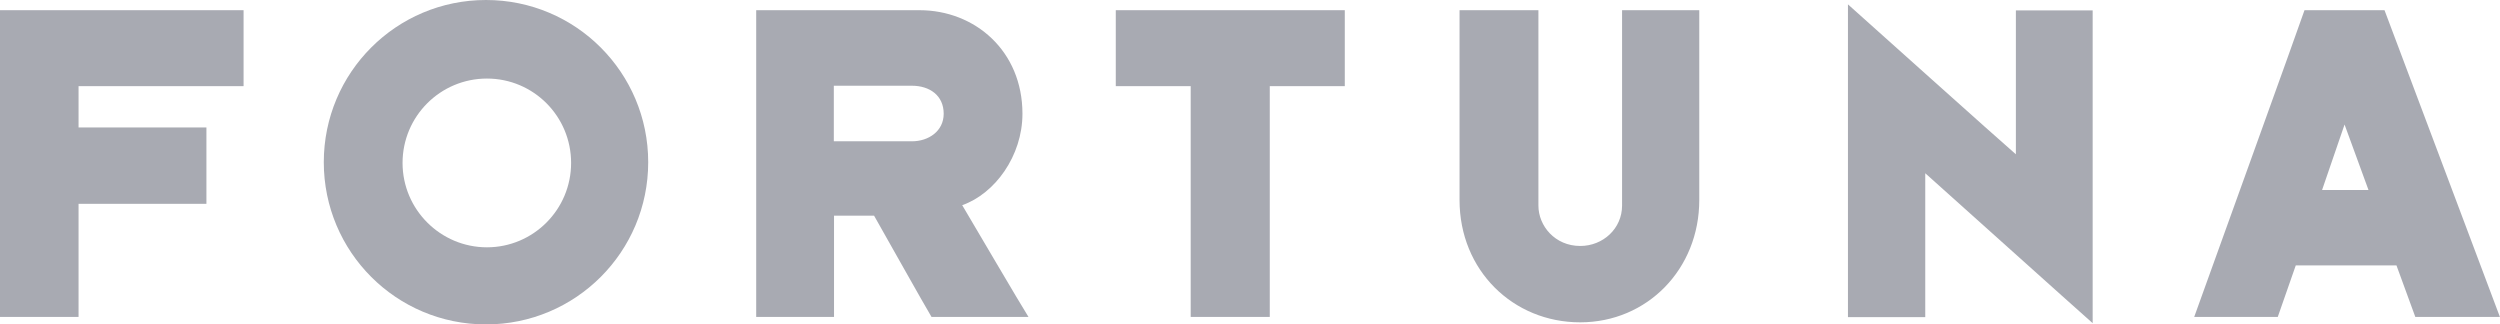
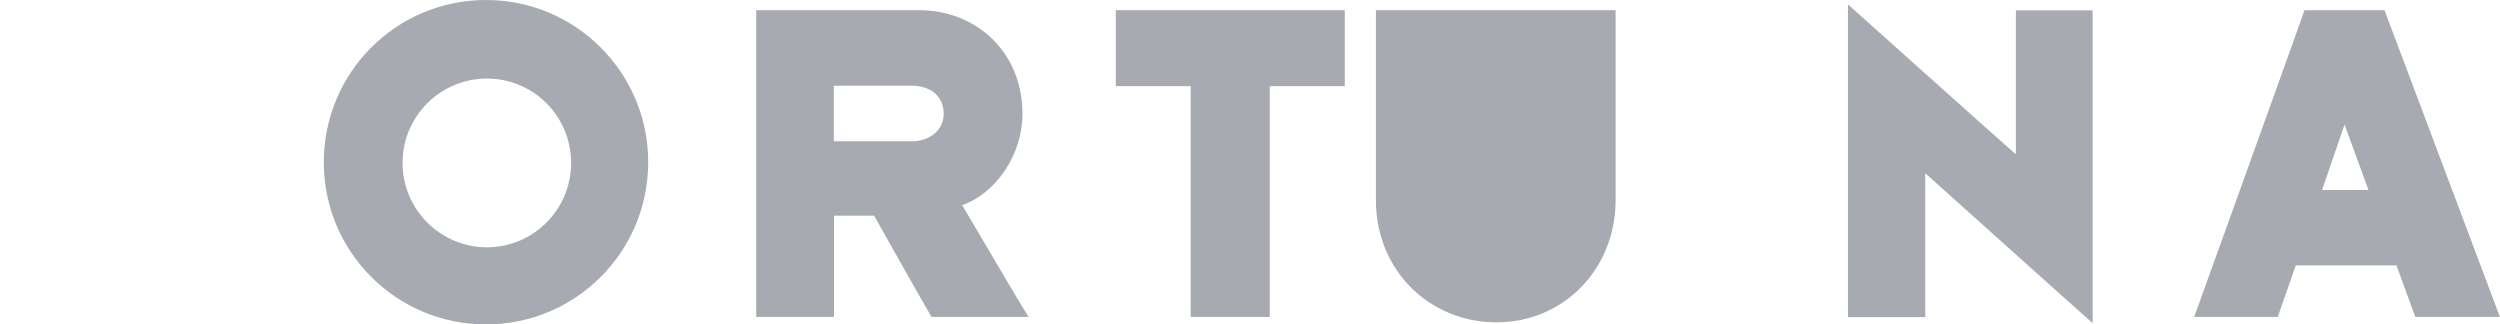
<svg xmlns="http://www.w3.org/2000/svg" id="Layer_2" data-name="Layer 2" viewBox="0 0 240.28 31.17">
  <defs>
    <style> .cls-1 { fill: #a8aab2; } </style>
  </defs>
  <g id="Layer_1-2" data-name="Layer 1">
    <g id="_2322795352368" data-name=" 2322795352368">
-       <polygon class="cls-1" points="0 30.46 0 .98 23.41 .98 23.41 8.28 7.55 8.28 7.55 12.25 19.84 12.25 19.84 19.59 7.55 19.59 7.55 30.46 0 30.46" />
      <path class="cls-1" d="M80.14,13.58h7.51c1.59,0,3.05-.97,3.05-2.65,0-1.77-1.37-2.69-3.05-2.69h-7.51v5.35h0ZM72.68,30.46V.98h15.69c5.35,0,9.9,3.93,9.9,9.95,0,4.06-2.65,7.69-5.79,8.79.71,1.19,5.74,9.77,6.37,10.74h-9.32c-.54-.88-4.86-8.57-5.52-9.73h-3.85v9.73h-7.48Z" />
      <polygon class="cls-1" points="114.44 30.46 114.44 8.28 107.24 8.28 107.24 .98 129.25 .98 129.25 8.28 122.04 8.28 122.04 30.46 114.44 30.46" />
-       <path class="cls-1" d="M140.31.98h7.55v18.78c0,1.95,1.59,3.88,4.02,3.88,2.2,0,4.02-1.68,4.02-3.88V.98h7.42v18.25c0,6.63-5,11.75-11.45,11.75s-11.59-5-11.59-11.75V.98h.03Z" />
+       <path class="cls-1" d="M140.31.98h7.55v18.78V.98h7.42v18.25c0,6.63-5,11.75-11.45,11.75s-11.59-5-11.59-11.75V.98h.03Z" />
      <path class="cls-1" d="M177.61,30.46V.42c1.19,1.06,14.68,13.16,16.14,14.41V1h7.38v30.06c-1.46-1.28-14.84-13.3-16.09-14.41v13.83h-7.42Z" />
      <path class="cls-1" d="M225.35,11.94c-.18.54-2.04,5.92-2.17,6.32h4.46c-.13-.36-2.13-5.83-2.31-6.32h.01ZM218.94,30.46h-8.05c.22-.62,10.43-28.9,10.6-29.48h7.69c.18.49,10.83,28.76,11.09,29.48h-8.13c-.22-.62-1.64-4.46-1.81-4.95h-9.68c-.13.4-1.59,4.55-1.73,4.95h.01Z" />
      <path class="cls-1" d="M62.3,15.59c0-8.61-6.97-15.59-15.59-15.59s-15.59,6.97-15.59,15.59,6.97,15.59,15.59,15.59,15.59-6.97,15.59-15.59h0ZM54.89,15.66c0,4.48-3.63,8.11-8.09,8.11s-8.11-3.63-8.11-8.11,3.63-8.11,8.11-8.11,8.09,3.63,8.09,8.11Z" />
    </g>
  </g>
</svg>